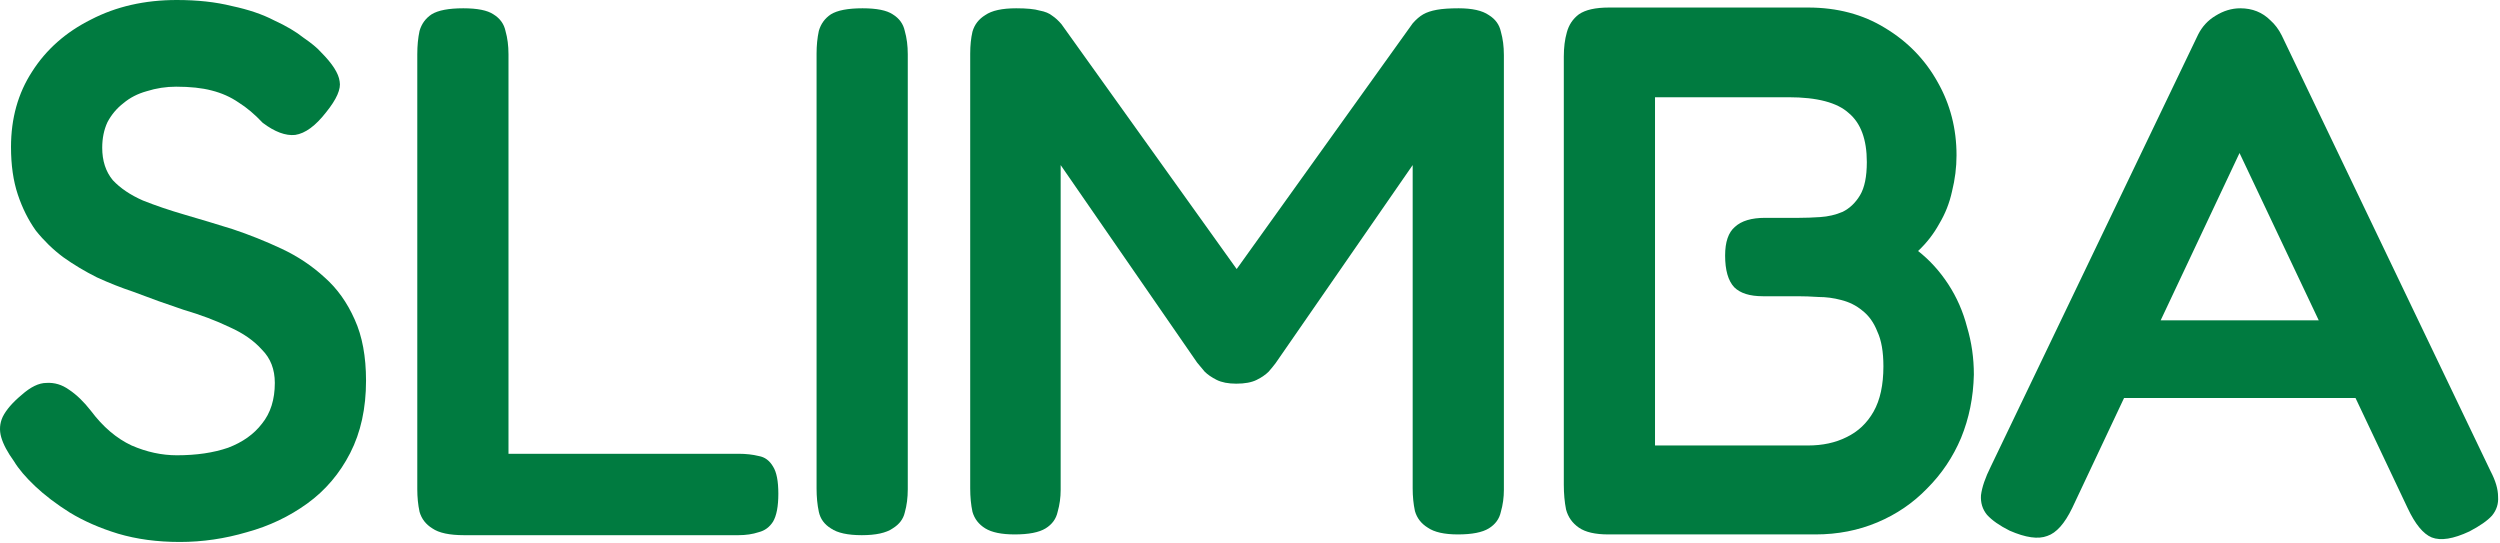
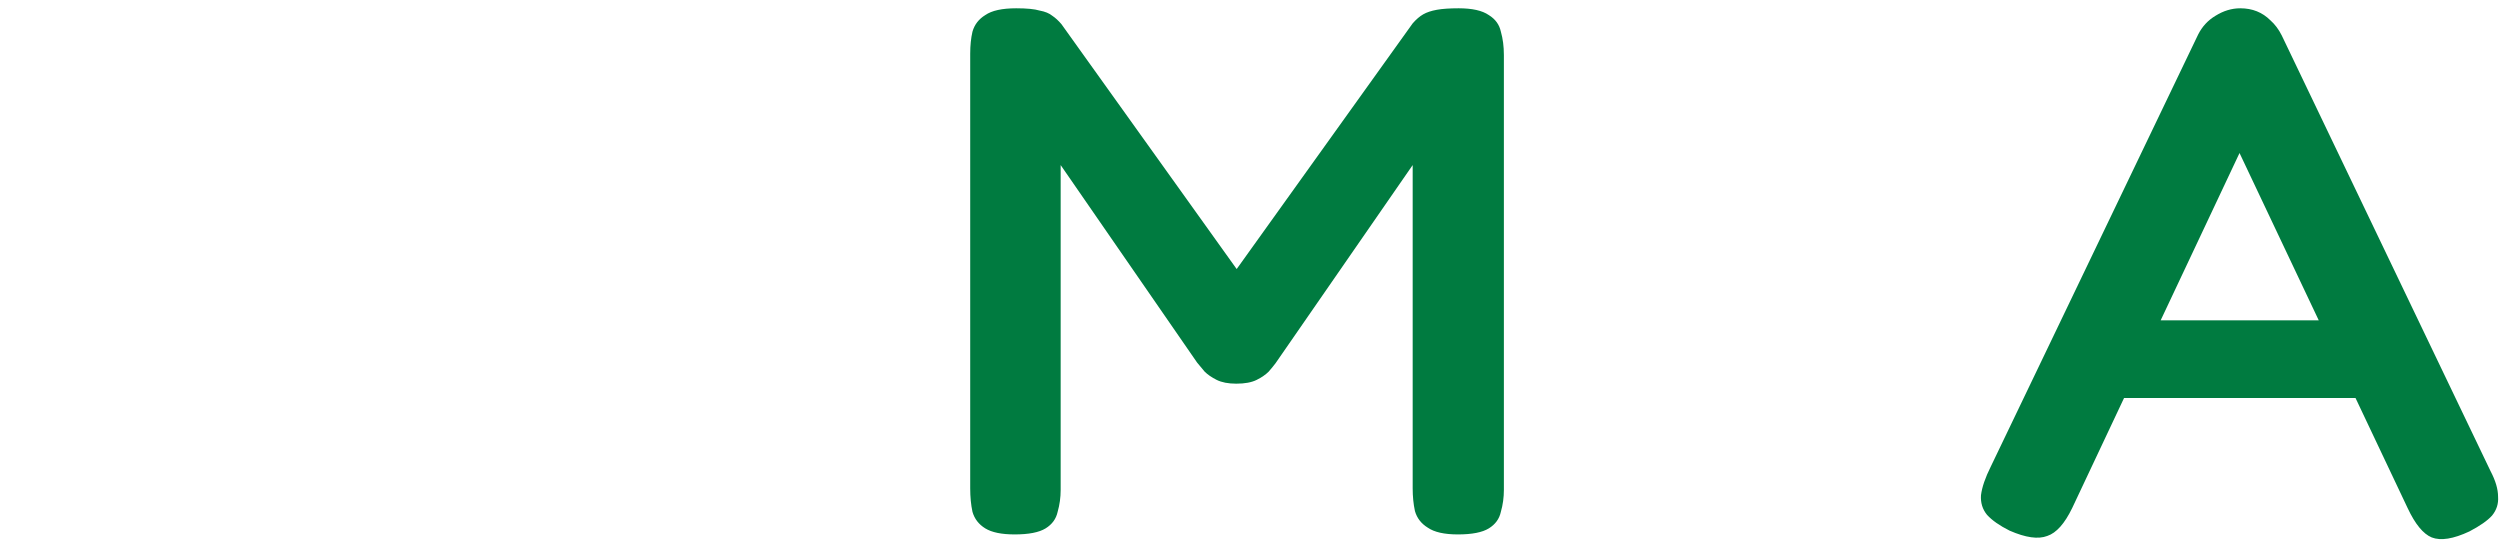
<svg xmlns="http://www.w3.org/2000/svg" width="829" height="180" viewBox="0 0 829 180" fill="none">
  <path d="M825.861 156.219C827.527 159.385 828.361 162.218 828.361 164.718C828.527 167.051 827.861 169.134 826.361 170.967C824.861 172.633 822.362 174.383 818.863 176.216C813.53 178.715 809.364 179.382 806.365 178.215C803.532 177.049 800.866 173.799 798.366 168.467L742.627 50.74L687.138 168.467C684.638 173.633 681.889 176.715 678.89 177.715C675.89 178.882 671.724 178.298 666.392 175.966C663.059 174.299 660.56 172.55 658.893 170.717C657.394 168.884 656.727 166.717 656.894 164.218C657.227 161.552 658.31 158.386 660.143 154.72L728.88 11.497C730.213 8.831 732.129 6.748 734.629 5.249C737.295 3.582 740.044 2.749 742.877 2.749C744.877 2.749 746.71 3.082 748.376 3.749C750.043 4.415 751.542 5.415 752.875 6.748C754.375 8.081 755.625 9.748 756.624 11.747L825.861 156.219ZM698.136 131.974L710.133 106.229H775.371L787.369 131.974H698.136Z" fill="#007B40" />
-   <path d="M533.306 177.215C528.974 177.215 525.725 176.465 523.558 174.966C521.392 173.466 519.976 171.466 519.309 168.967C518.809 166.467 518.559 163.718 518.559 160.719V18.746C518.559 15.746 518.893 13.08 519.559 10.748C520.226 8.248 521.559 6.248 523.558 4.749C525.725 3.249 529.057 2.499 533.556 2.499H599.544C609.208 2.499 617.707 4.749 625.039 9.248C632.537 13.747 638.369 19.746 642.535 27.244C646.701 34.576 648.784 42.658 648.784 51.49C648.784 55.489 648.284 59.488 647.284 63.487C646.451 67.32 645.035 70.903 643.035 74.235C641.202 77.568 638.869 80.567 636.037 83.234C639.869 86.233 643.202 89.899 646.035 94.231C648.867 98.564 650.95 103.313 652.283 108.479C653.783 113.478 654.533 118.727 654.533 124.226C654.366 131.724 652.95 138.723 650.284 145.221C647.618 151.554 643.868 157.136 639.036 161.968C634.37 166.801 628.871 170.55 622.539 173.216C616.207 175.882 609.375 177.215 602.043 177.215H533.306ZM548.803 147.721H599.544C604.376 147.721 608.625 146.805 612.291 144.972C616.124 143.139 619.123 140.306 621.289 136.473C623.456 132.641 624.539 127.642 624.539 121.476C624.539 116.644 623.872 112.811 622.539 109.978C621.373 106.979 619.706 104.646 617.54 102.98C615.541 101.313 613.208 100.147 610.542 99.48C608.042 98.814 605.542 98.481 603.043 98.481C600.543 98.314 598.211 98.231 596.044 98.231H584.547C580.214 98.231 577.048 97.231 575.048 95.231C573.049 93.065 572.049 89.566 572.049 84.733C572.049 80.234 573.132 77.068 575.298 75.235C577.465 73.235 580.797 72.236 585.296 72.236H596.544C598.71 72.236 601.043 72.152 603.543 71.986C606.209 71.819 608.709 71.236 611.041 70.236C613.374 69.07 615.291 67.237 616.79 64.737C618.29 62.237 619.04 58.572 619.04 53.739C619.04 46.241 617.04 40.825 613.041 37.492C609.208 33.993 602.543 32.243 593.045 32.243H548.803V147.721Z" fill="#007B40" />
  <path d="M336.468 177.215C332.136 177.215 328.886 176.549 326.72 175.216C324.554 173.883 323.137 172.05 322.471 169.717C321.971 167.384 321.721 164.801 321.721 161.968V17.746C321.721 15.08 321.971 12.664 322.471 10.498C323.137 8.165 324.554 6.332 326.72 4.999C328.886 3.499 332.302 2.749 336.968 2.749C340.467 2.749 343.05 2.999 344.717 3.499C346.55 3.832 347.966 4.415 348.966 5.249C349.966 5.915 350.965 6.832 351.965 7.998L412.953 93.232H407.205L468.443 7.748C469.609 6.415 470.776 5.415 471.942 4.749C473.108 4.082 474.608 3.582 476.441 3.249C478.274 2.916 480.69 2.749 483.69 2.749C488.189 2.749 491.522 3.499 493.688 4.999C495.854 6.332 497.187 8.165 497.687 10.498C498.354 12.83 498.687 15.413 498.687 18.246V162.468C498.687 164.968 498.354 167.384 497.687 169.717C497.187 172.05 495.854 173.883 493.688 175.216C491.522 176.549 488.106 177.215 483.44 177.215C478.941 177.215 475.608 176.465 473.442 174.966C471.276 173.633 469.859 171.8 469.193 169.467C468.693 167.134 468.443 164.634 468.443 161.968V54.739L422.952 120.476C422.452 121.143 421.702 122.059 420.702 123.226C419.702 124.226 418.369 125.142 416.703 125.975C415.036 126.808 412.787 127.225 409.954 127.225C407.288 127.225 405.122 126.808 403.455 125.975C401.789 125.142 400.456 124.226 399.456 123.226C398.623 122.226 397.79 121.226 396.957 120.226L351.715 54.739V162.468C351.715 164.968 351.382 167.384 350.715 169.717C350.216 172.05 348.882 173.883 346.716 175.216C344.55 176.549 341.134 177.215 336.468 177.215Z" fill="#007B40" />
-   <path d="M285.772 177.465C281.107 177.465 277.691 176.715 275.524 175.216C273.358 173.883 272.025 172.05 271.525 169.717C271.025 167.384 270.775 164.801 270.775 161.968V17.746C270.775 15.08 271.025 12.58 271.525 10.248C272.192 7.915 273.525 6.082 275.524 4.749C277.691 3.416 281.19 2.749 286.022 2.749C290.688 2.749 294.021 3.416 296.02 4.749C298.187 6.082 299.52 7.915 300.02 10.248C300.686 12.58 301.019 15.163 301.019 17.996V162.218C301.019 165.051 300.686 167.634 300.02 169.967C299.52 172.133 298.187 173.883 296.02 175.216C293.854 176.715 290.438 177.465 285.772 177.465Z" fill="#007B40" />
-   <path d="M153.869 177.465C149.037 177.465 145.537 176.715 143.371 175.216C141.205 173.883 139.788 172.05 139.122 169.717C138.622 167.384 138.372 164.884 138.372 162.218V17.996C138.372 15.163 138.622 12.58 139.122 10.248C139.788 7.915 141.121 6.082 143.121 4.749C145.287 3.416 148.787 2.749 153.619 2.749C158.285 2.749 161.617 3.416 163.617 4.749C165.783 6.082 167.116 7.915 167.616 10.248C168.283 12.58 168.616 15.163 168.616 17.996V150.471H244.851C247.351 150.471 249.601 150.72 251.6 151.22C253.6 151.554 255.183 152.72 256.349 154.72C257.516 156.553 258.099 159.552 258.099 163.718C258.099 167.884 257.516 170.967 256.349 172.966C255.183 174.799 253.6 175.966 251.6 176.466C249.601 177.132 247.351 177.465 244.851 177.465H153.869Z" fill="#007B40" />
-   <path d="M59.639 179.715C52.14 179.715 45.308 178.799 39.142 176.966C33.144 175.133 27.811 172.8 23.145 169.967C18.646 167.134 14.814 164.218 11.648 161.219C8.482 158.219 6.149 155.47 4.649 152.97C2.483 149.971 1.066 147.305 0.4 144.972C-0.267 142.639 -0.1 140.39 0.9 138.223C2.066 135.89 4.149 133.474 7.149 130.975C10.148 128.309 12.898 126.976 15.397 126.976C18.063 126.809 20.563 127.559 22.896 129.225C25.395 130.891 27.811 133.224 30.144 136.224C34.143 141.556 38.642 145.389 43.642 147.722C48.641 149.888 53.64 150.971 58.639 150.971C65.137 150.971 70.803 150.138 75.635 148.471C80.468 146.638 84.217 143.972 86.883 140.473C89.716 136.974 91.132 132.474 91.132 126.976C91.132 122.476 89.716 118.81 86.883 115.978C84.217 112.978 80.634 110.479 76.135 108.479C71.636 106.313 66.554 104.397 60.888 102.73C55.389 100.897 49.807 98.898 44.142 96.731C40.142 95.398 36.143 93.815 32.144 91.982C28.145 89.983 24.395 87.733 20.896 85.234C17.563 82.734 14.564 79.818 11.898 76.485C9.398 72.986 7.399 68.987 5.899 64.488C4.399 59.988 3.649 54.739 3.649 48.741C3.649 39.242 5.982 30.911 10.648 23.745C15.314 16.413 21.812 10.665 30.144 6.499C38.476 2.166 47.974 0 58.639 0C65.471 0 71.553 0.667 76.885 2C82.384 3.166 87.05 4.749 90.882 6.749C94.882 8.582 98.131 10.498 100.631 12.498C103.297 14.331 105.213 15.914 106.379 17.247C110.212 21.079 112.295 24.329 112.628 26.995C113.128 29.494 111.628 32.91 108.129 37.243C104.63 41.742 101.214 44.242 97.881 44.741C94.715 45.075 91.132 43.742 87.133 40.742C84.467 37.909 81.801 35.66 79.135 33.993C76.469 32.16 73.469 30.827 70.136 29.994C66.97 29.161 63.054 28.744 58.389 28.744C55.056 28.744 51.807 29.244 48.641 30.244C45.641 31.077 43.058 32.41 40.892 34.243C38.726 35.91 36.976 37.993 35.643 40.492C34.477 42.992 33.894 45.825 33.894 48.99C33.894 53.323 35.06 56.906 37.393 59.739C39.892 62.405 43.225 64.654 47.391 66.487C51.557 68.153 56.222 69.737 61.388 71.236C66.554 72.736 71.803 74.319 77.135 75.985C82.634 77.818 88.05 79.985 93.382 82.484C98.714 84.984 103.463 88.15 107.629 91.982C111.795 95.648 115.128 100.314 117.627 105.98C120.127 111.478 121.377 118.227 121.377 126.226C121.377 135.391 119.627 143.389 116.128 150.221C112.628 157.053 107.879 162.635 101.88 166.968C95.882 171.3 89.216 174.466 81.884 176.466C74.552 178.632 67.137 179.715 59.639 179.715Z" fill="#007B40" />
</svg>